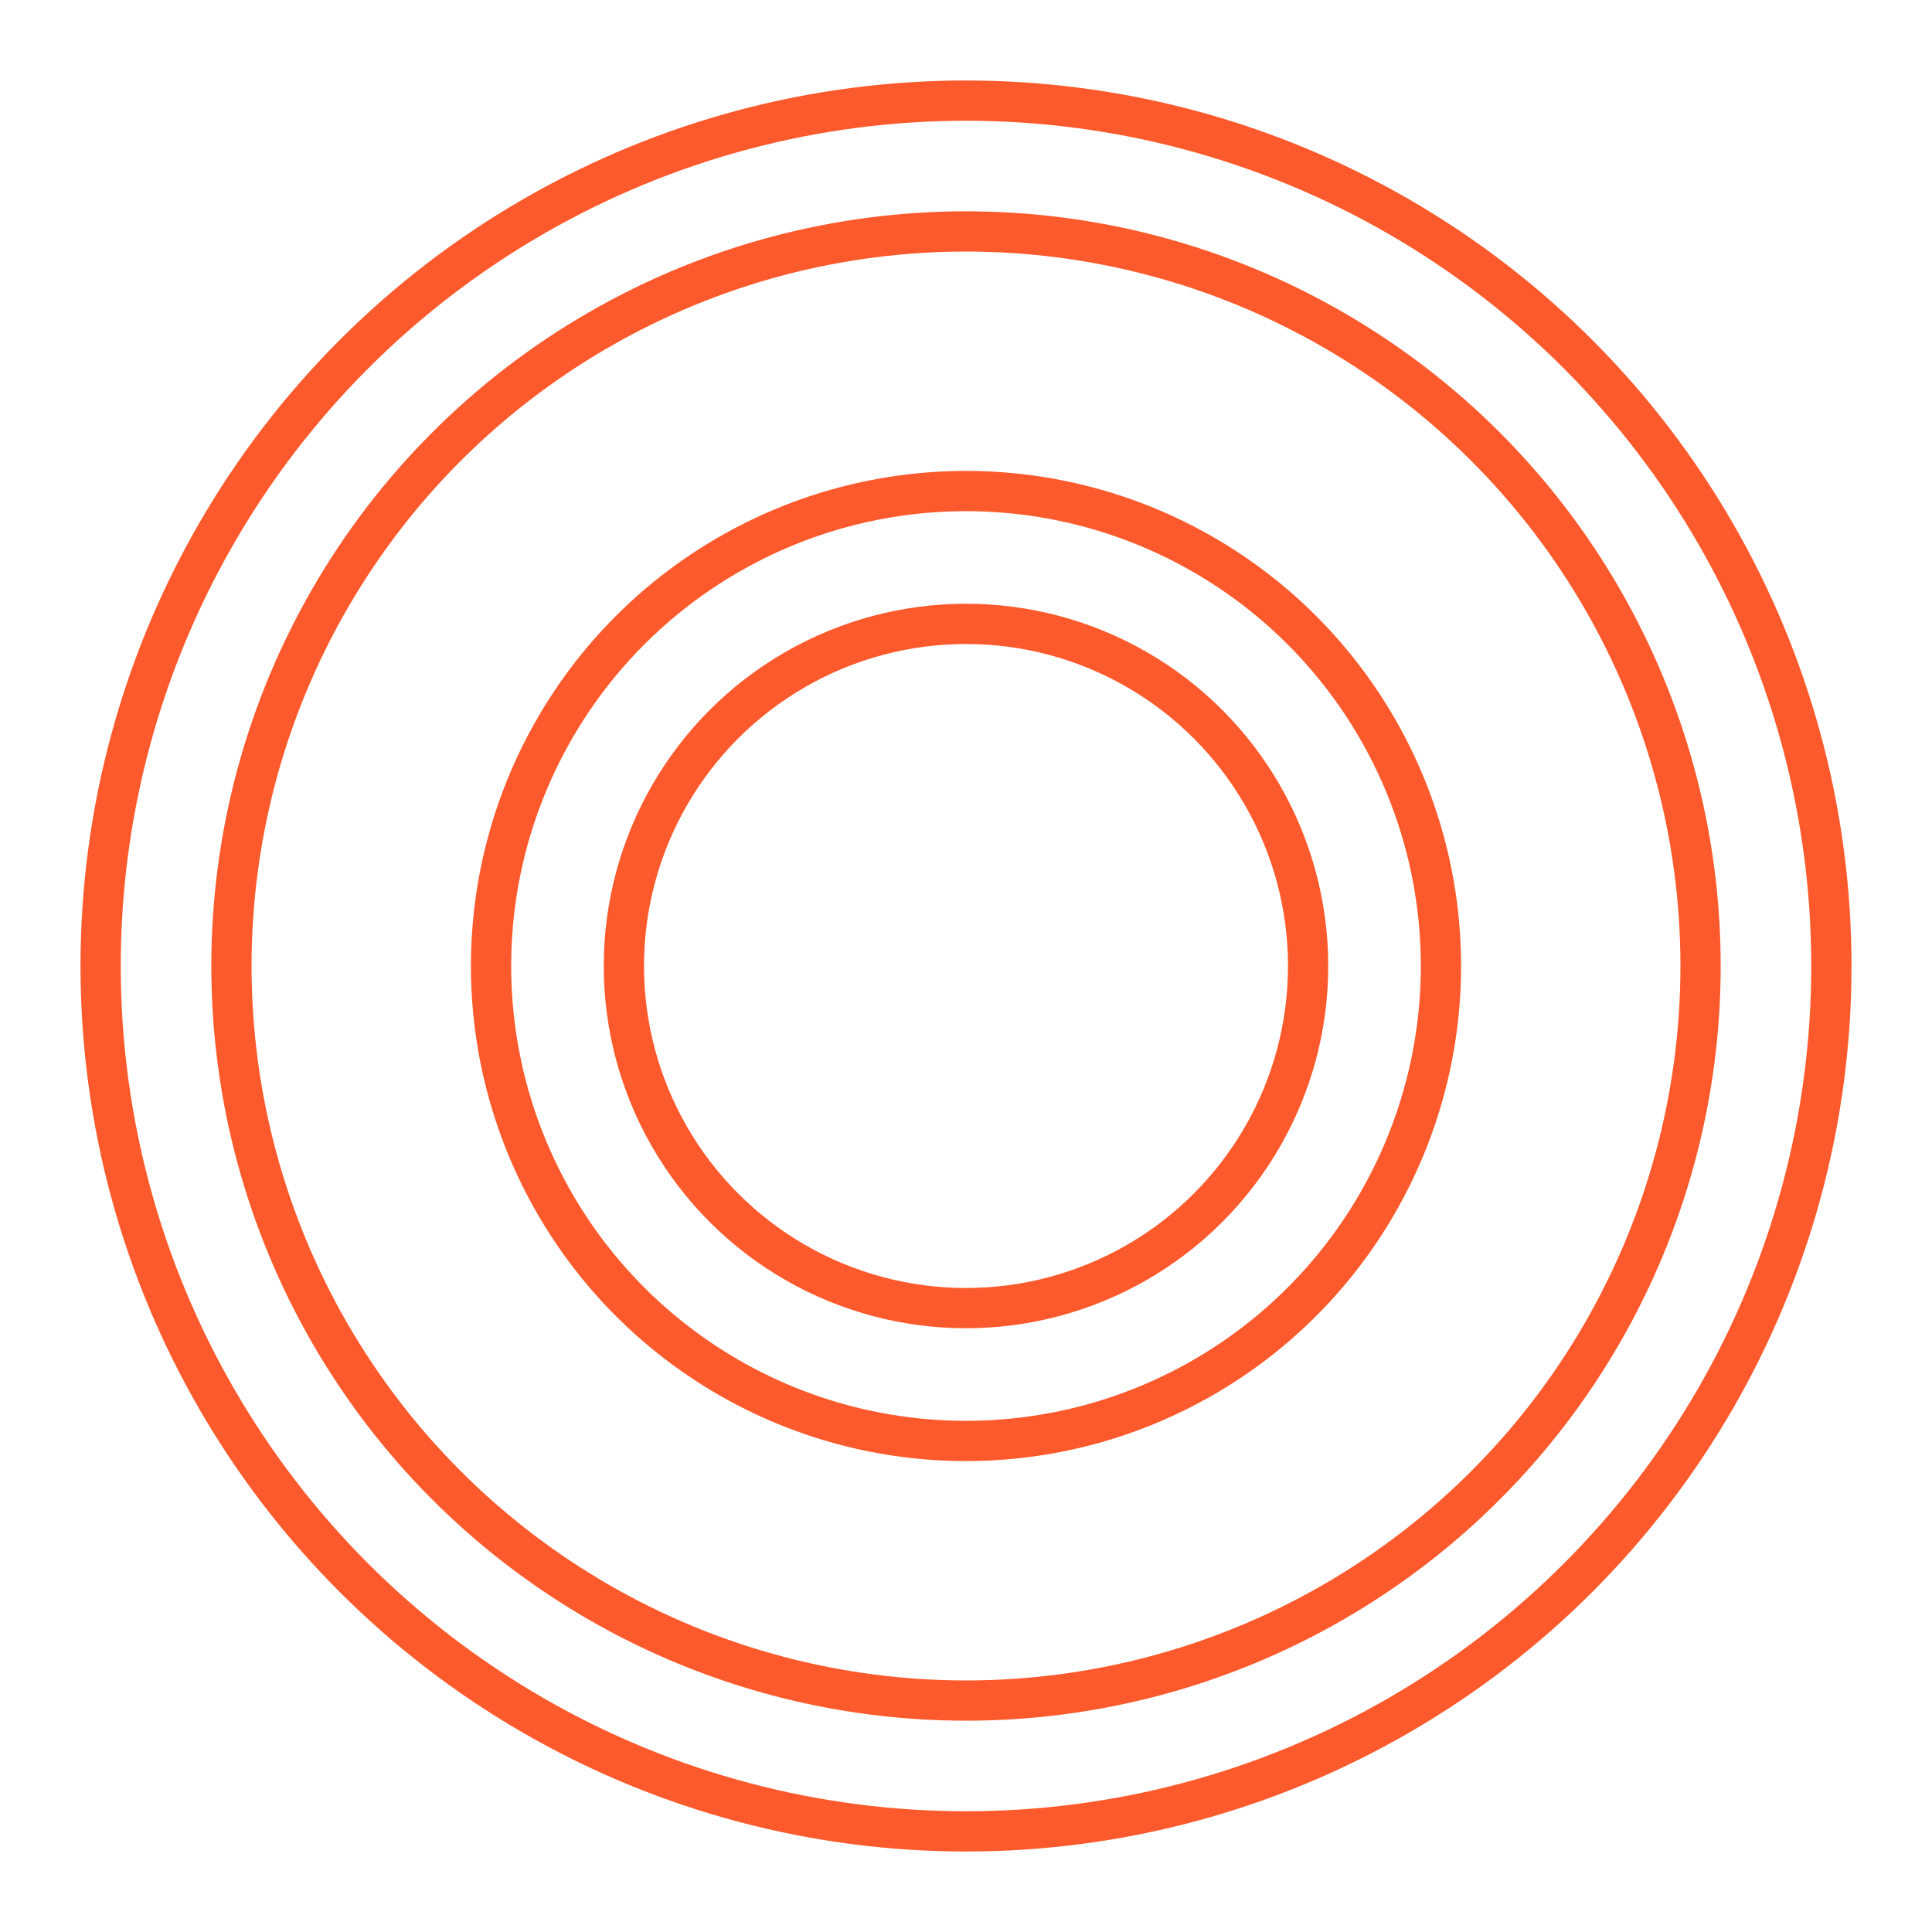
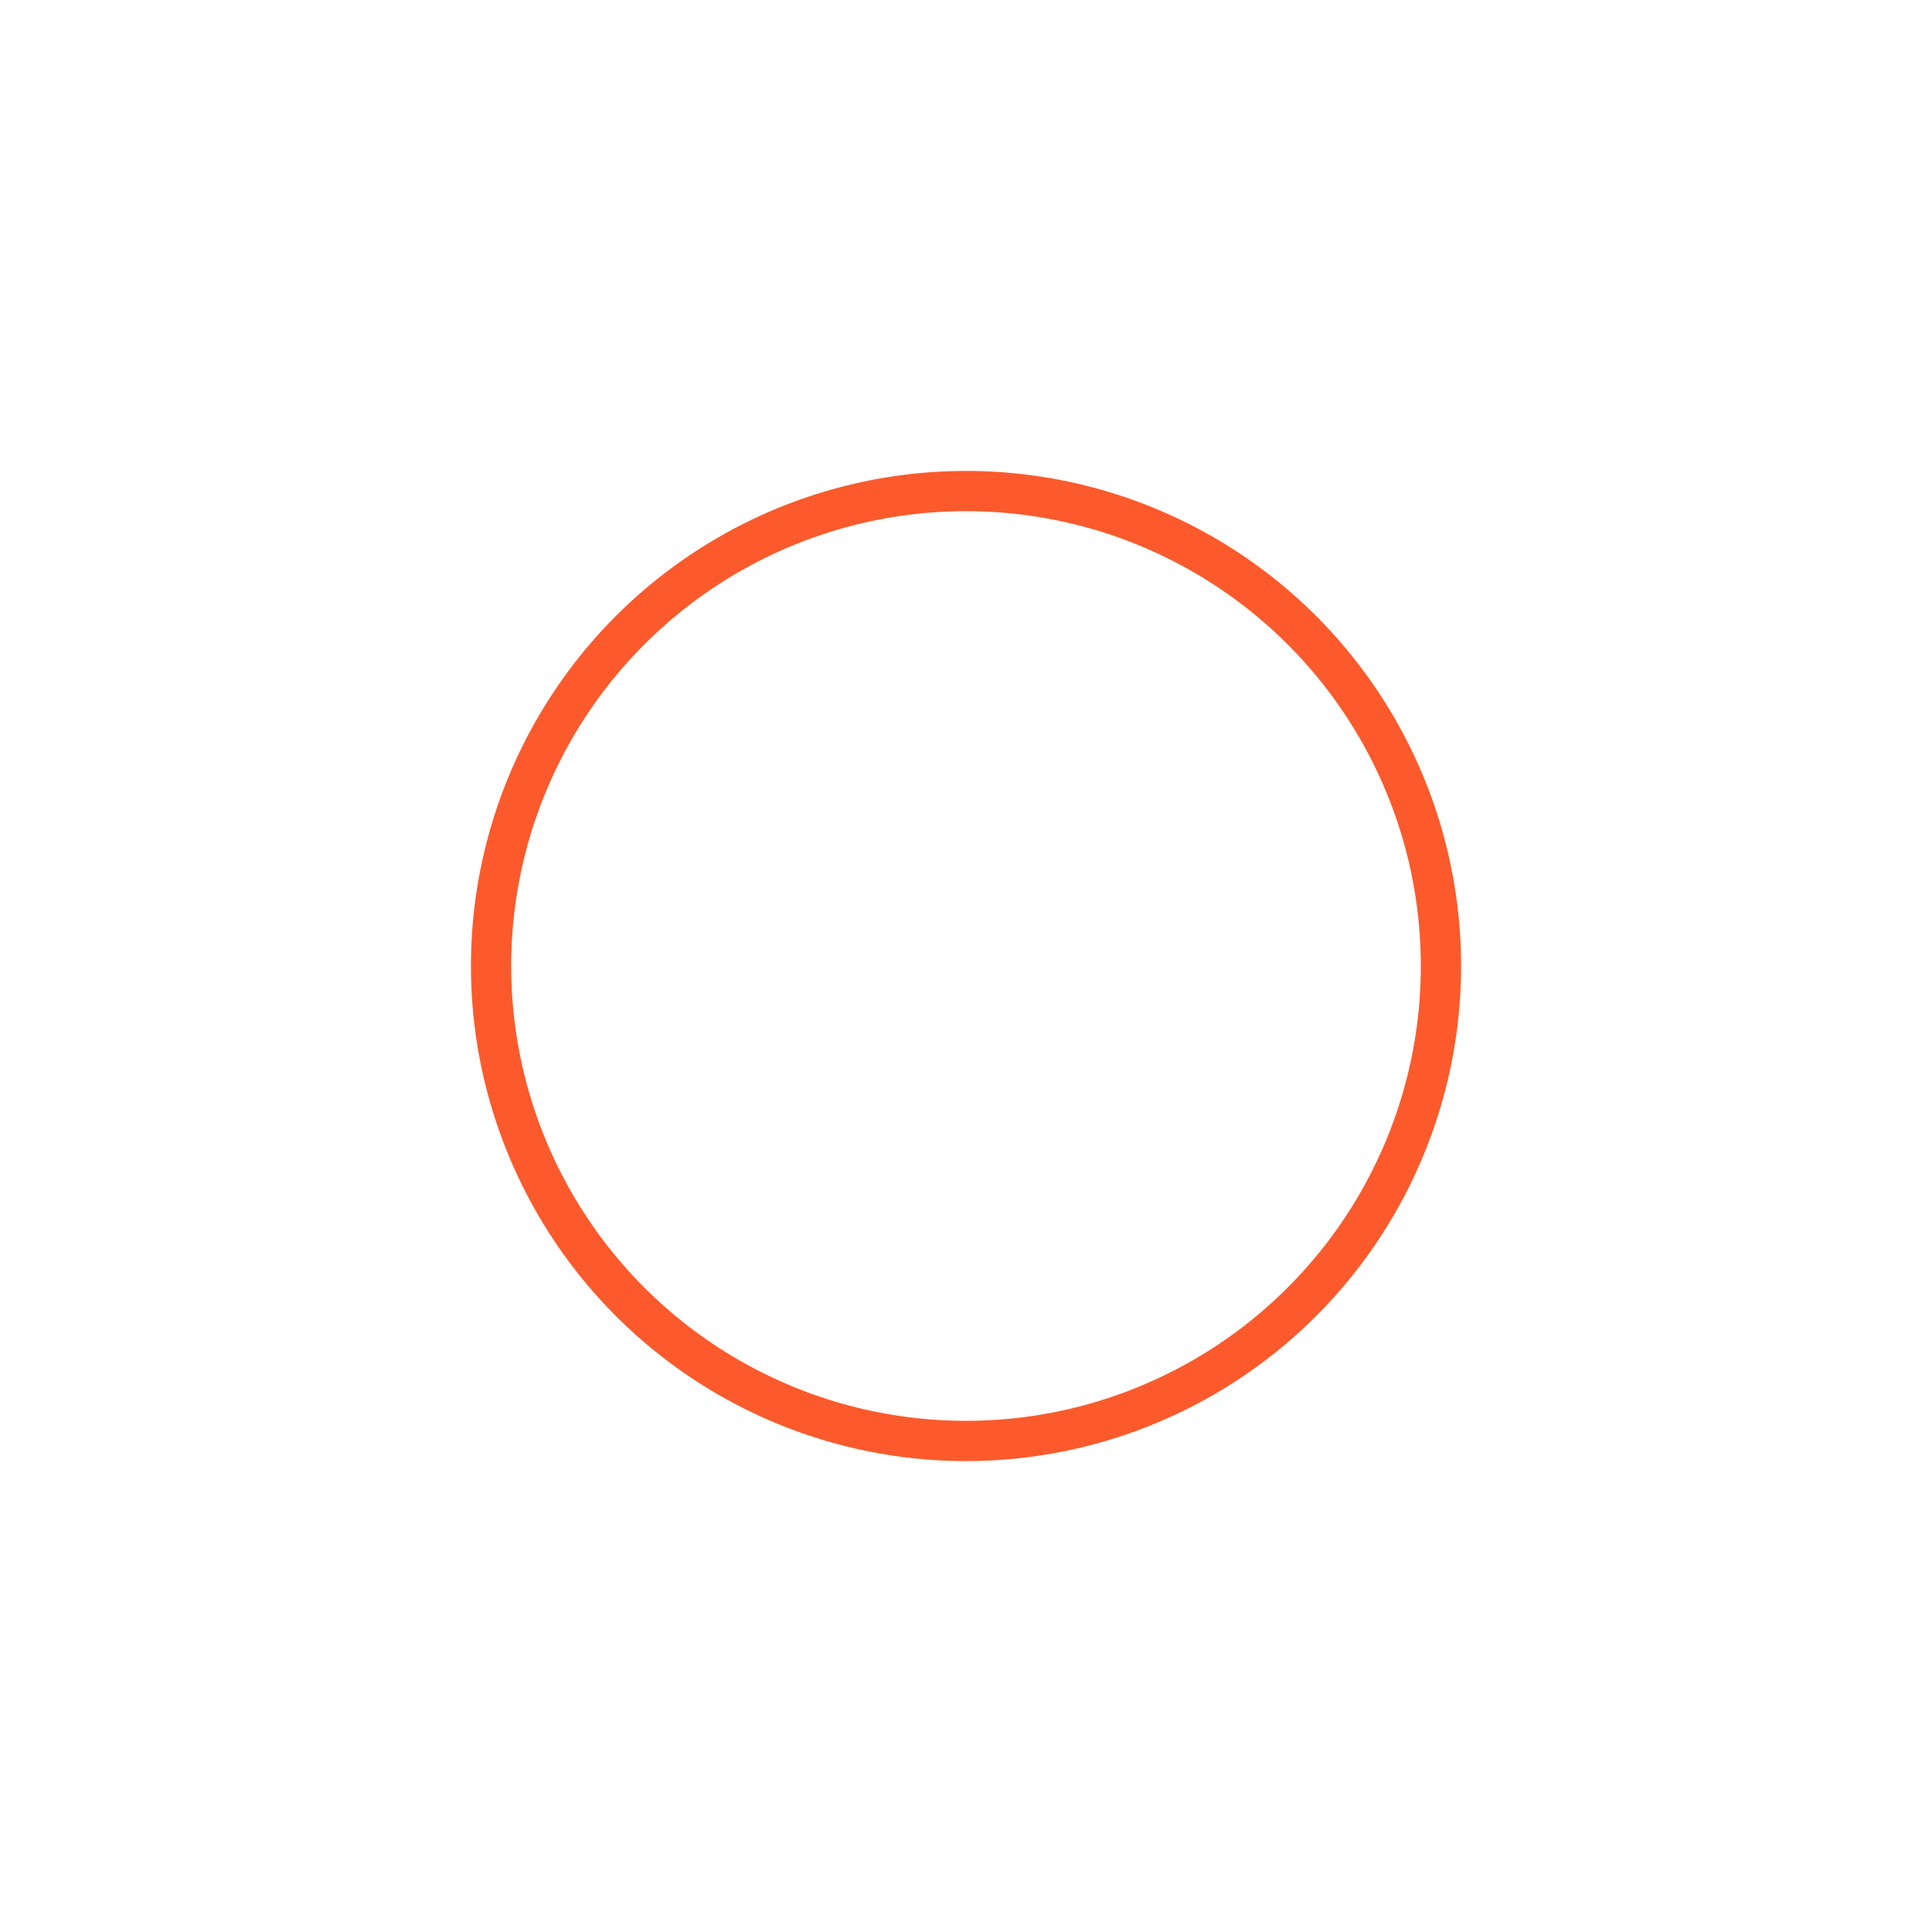
<svg xmlns="http://www.w3.org/2000/svg" width="800px" height="800px" viewBox="0 0 48 48" id="a" fill="#000000">
  <g id="SVGRepo_bgCarrier" stroke-width="0" />
  <g id="SVGRepo_tracerCarrier" stroke-linecap="round" stroke-linejoin="round" />
  <g id="SVGRepo_iconCarrier">
    <defs>
      <style>.f{fill:none;stroke:#FC5A2C;stroke-linecap:round;stroke-linejoin:round;}</style>
    </defs>
-     <circle id="b" class="f" cx="24" cy="24" r="8.5" />
    <circle id="c" class="f" cx="24" cy="24" r="11.8" />
-     <circle id="d" class="f" cx="24" cy="24" r="18.25" />
-     <circle id="e" class="f" cx="24" cy="24" r="21.5" />
  </g>
</svg>